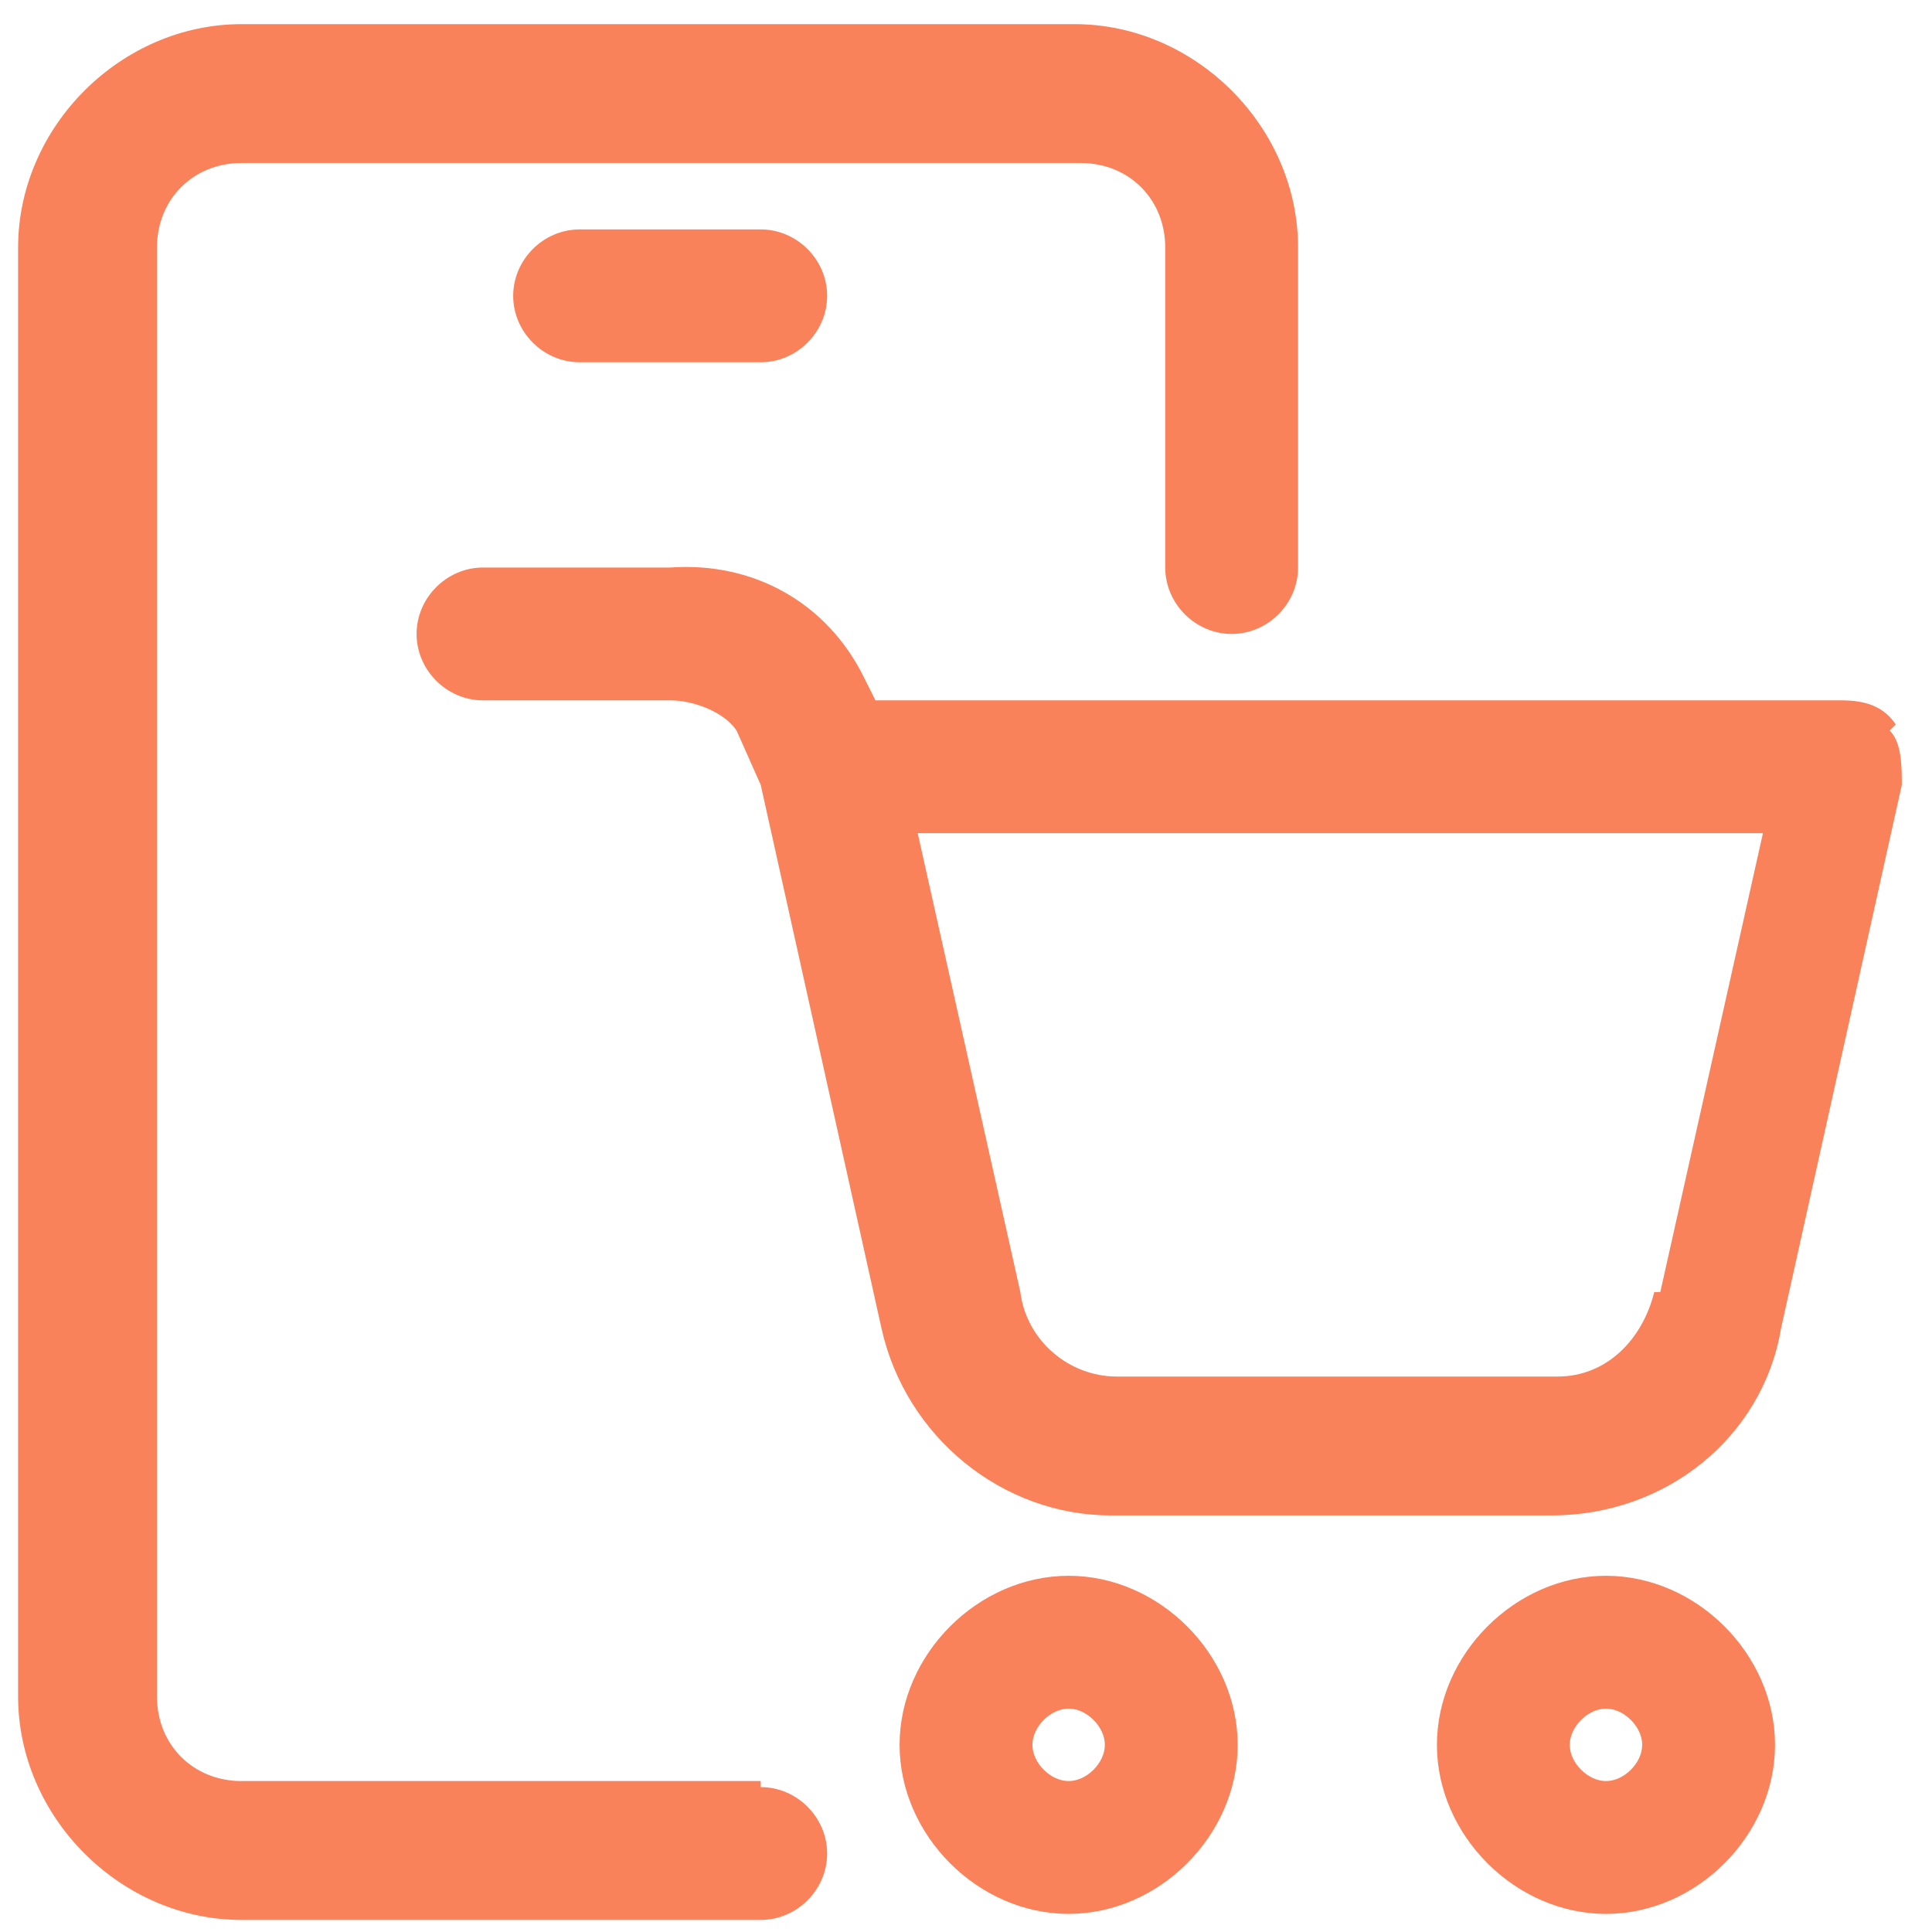
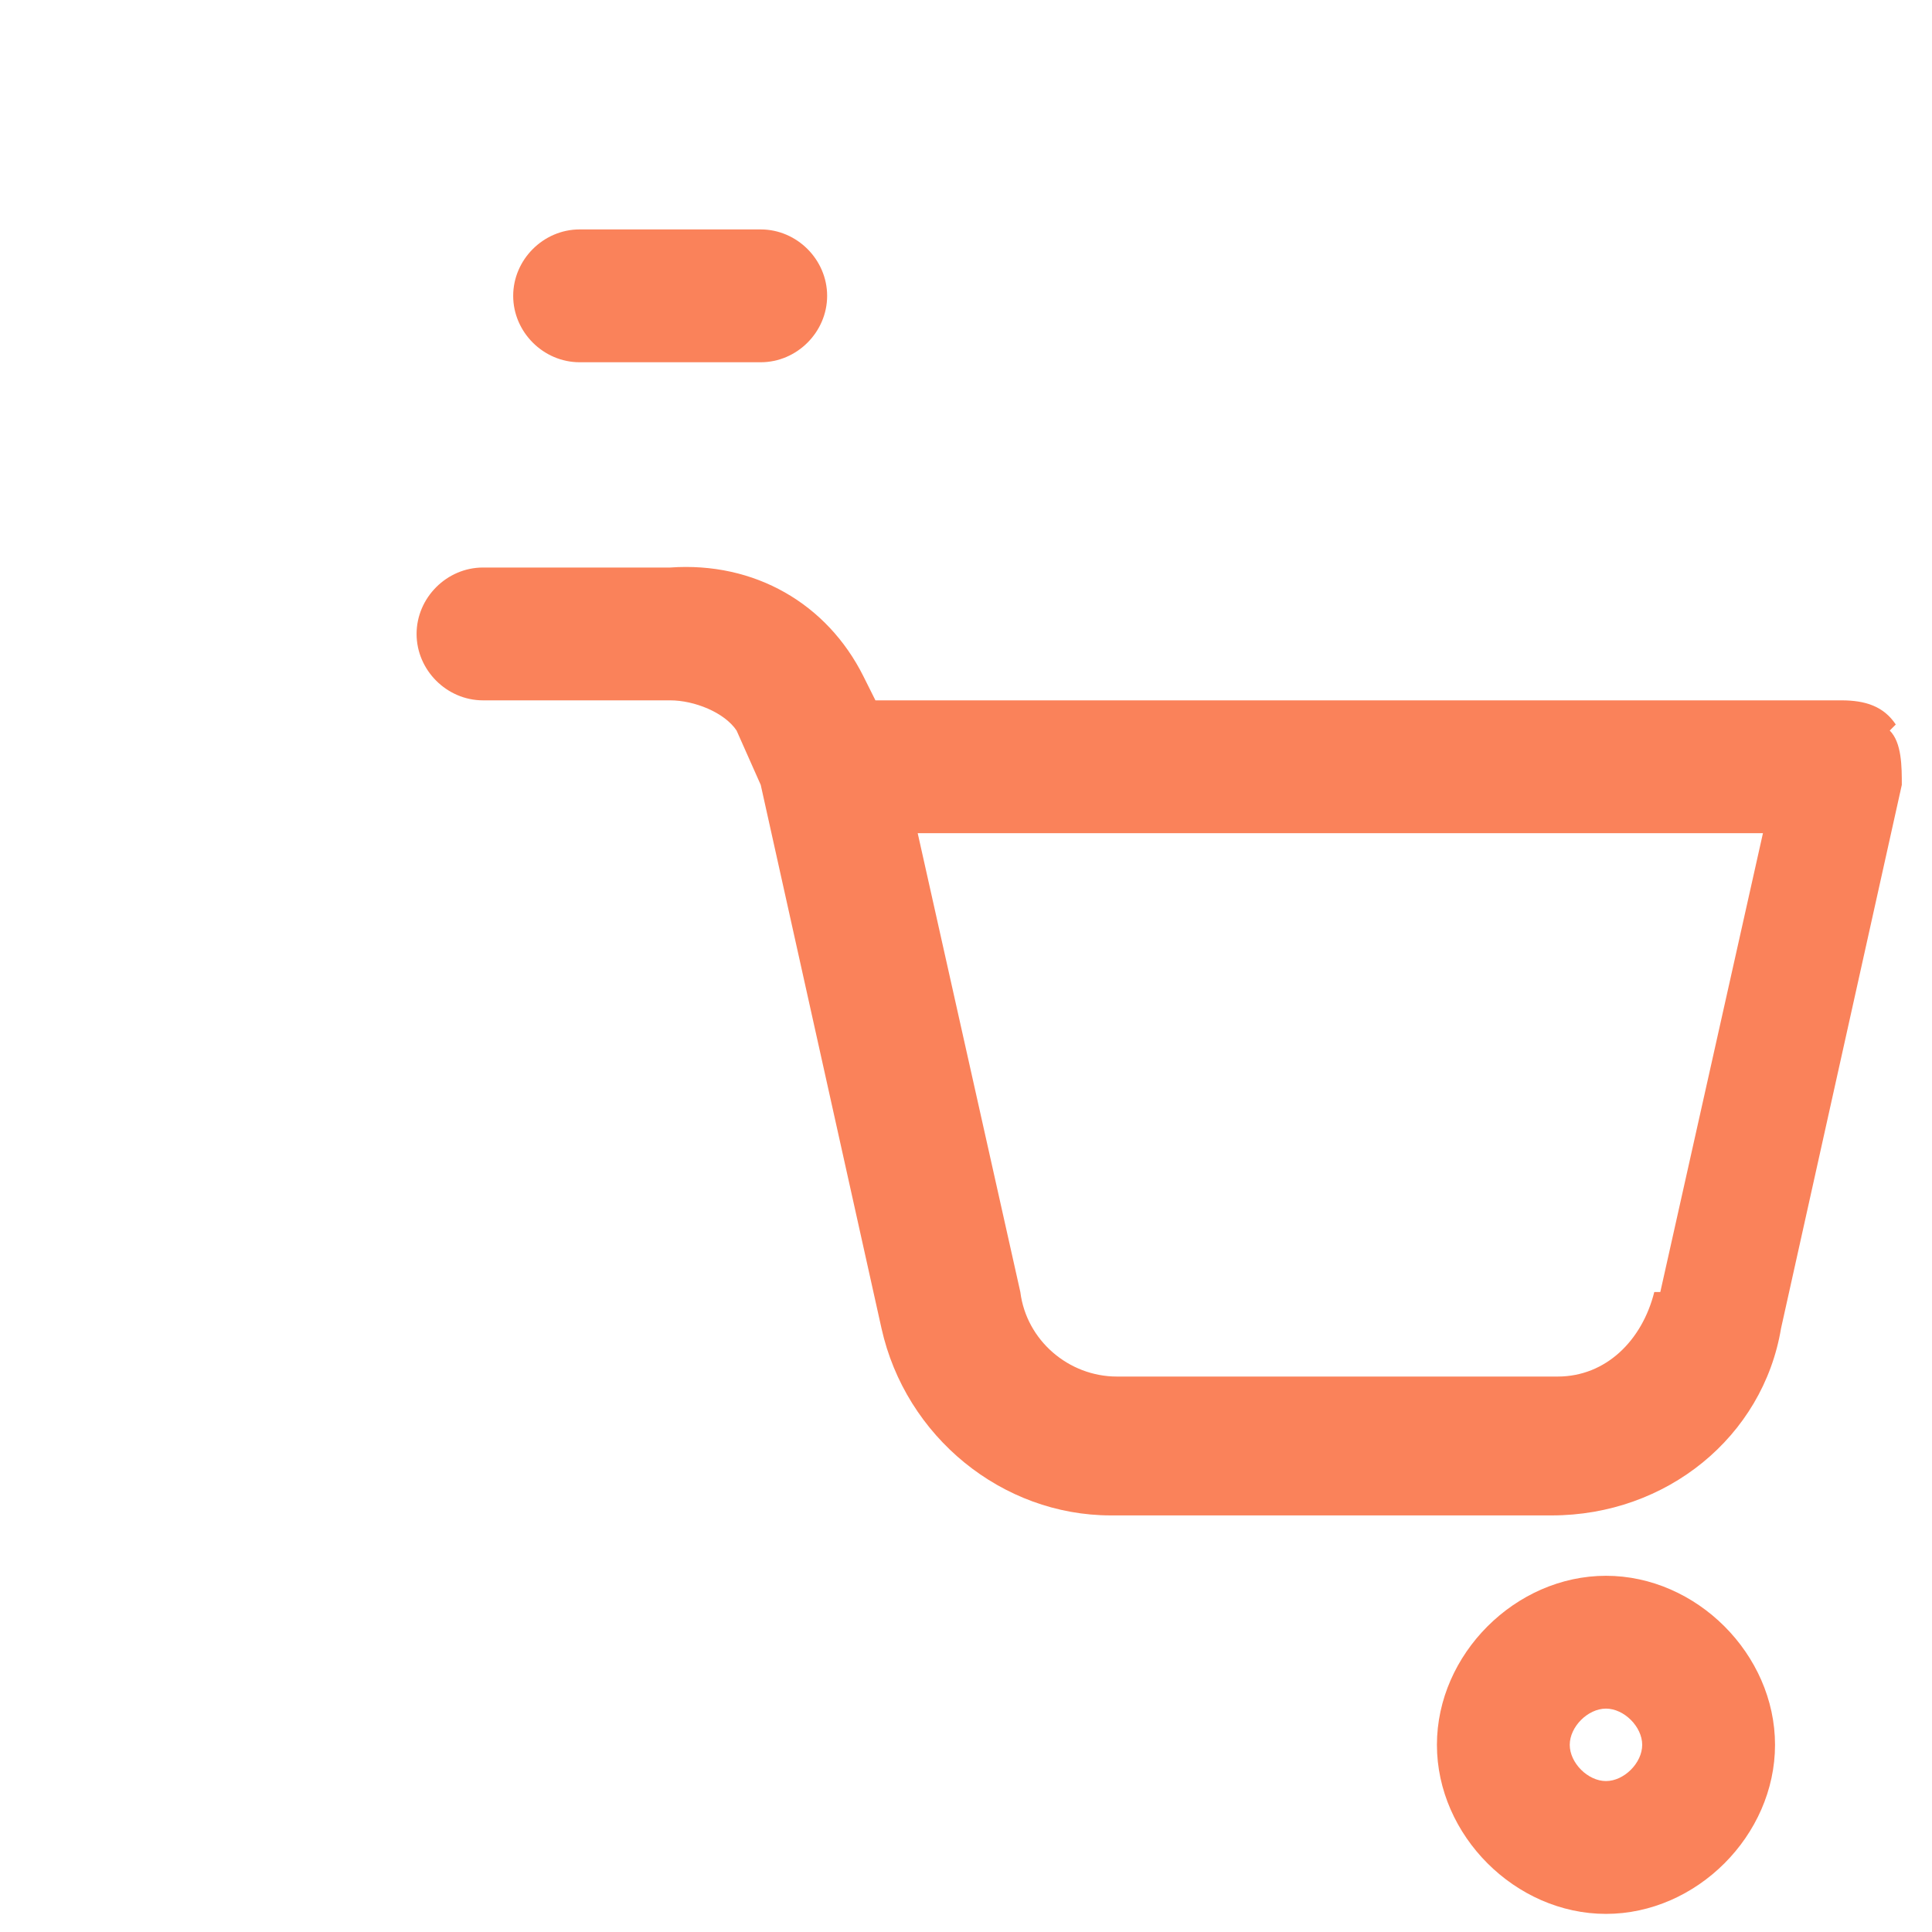
<svg xmlns="http://www.w3.org/2000/svg" version="1.1" viewBox="0 0 32 32">
  <defs>
    <style>
      .cls-1 {
        fill: #fa825a;
      }
    </style>
  </defs>
  <g>
    <g id="Layer_1">
      <g id="mobile">
-         <path class="cls-1" d="M12.6,29.5H4c-.8,0-1.4-.6-1.4-1.4h0V4.1c0-.8.6-1.4,1.4-1.4h13.9c.8,0,1.4.6,1.4,1.4h0v5.3c0,.6.5,1.1,1.1,1.1s1.1-.5,1.1-1.1v-5.3c0-2-1.7-3.7-3.7-3.7H4c-2,0-3.7,1.7-3.7,3.7v24c0,2,1.7,3.7,3.7,3.7h8.6c.6,0,1.1-.5,1.1-1.1s-.5-1.1-1.1-1.1Z" />
        <path class="cls-1" d="M9.6,3.8c-.6,0-1.1.5-1.1,1.1s.5,1.1,1.1,1.1h3c.6,0,1.1-.5,1.1-1.1s-.5-1.1-1.1-1.1h-3Z" />
-         <path class="cls-1" d="M17.7,26.1c-1.5,0-2.8,1.3-2.8,2.8s1.3,2.8,2.8,2.8,2.8-1.3,2.8-2.8-1.3-2.8-2.8-2.8ZM17.7,29.5c-.3,0-.6-.3-.6-.6s.3-.6.6-.6.6.3.6.6-.3.6-.6.6Z" />
        <path class="cls-1" d="M26.6,26.1c-1.5,0-2.8,1.3-2.8,2.8s1.3,2.8,2.8,2.8,2.8-1.3,2.8-2.8-1.3-2.8-2.8-2.8ZM26.6,29.5c-.3,0-.6-.3-.6-.6s.3-.6.6-.6.6.3.6.6-.3.6-.6.6Z" />
        <path class="cls-1" d="M31.4,12c-.2-.3-.5-.4-.9-.4H14.5l-.2-.4c-.6-1.2-1.8-1.9-3.2-1.8h-3.1c-.6,0-1.1.5-1.1,1.1s.5,1.1,1.1,1.1h3.1c.4,0,.9.2,1.1.5l.4.9h0l2,9c.4,1.8,2,3.1,3.8,3.1h7.3c1.9,0,3.5-1.3,3.8-3.1l2-9c0-.3,0-.7-.2-.9ZM27.4,21.4c-.2.8-.8,1.4-1.6,1.4h-7.3c-.8,0-1.5-.6-1.6-1.4l-1.7-7.6h14l-1.7,7.6Z" />
      </g>
    </g>
  </g>
</svg>